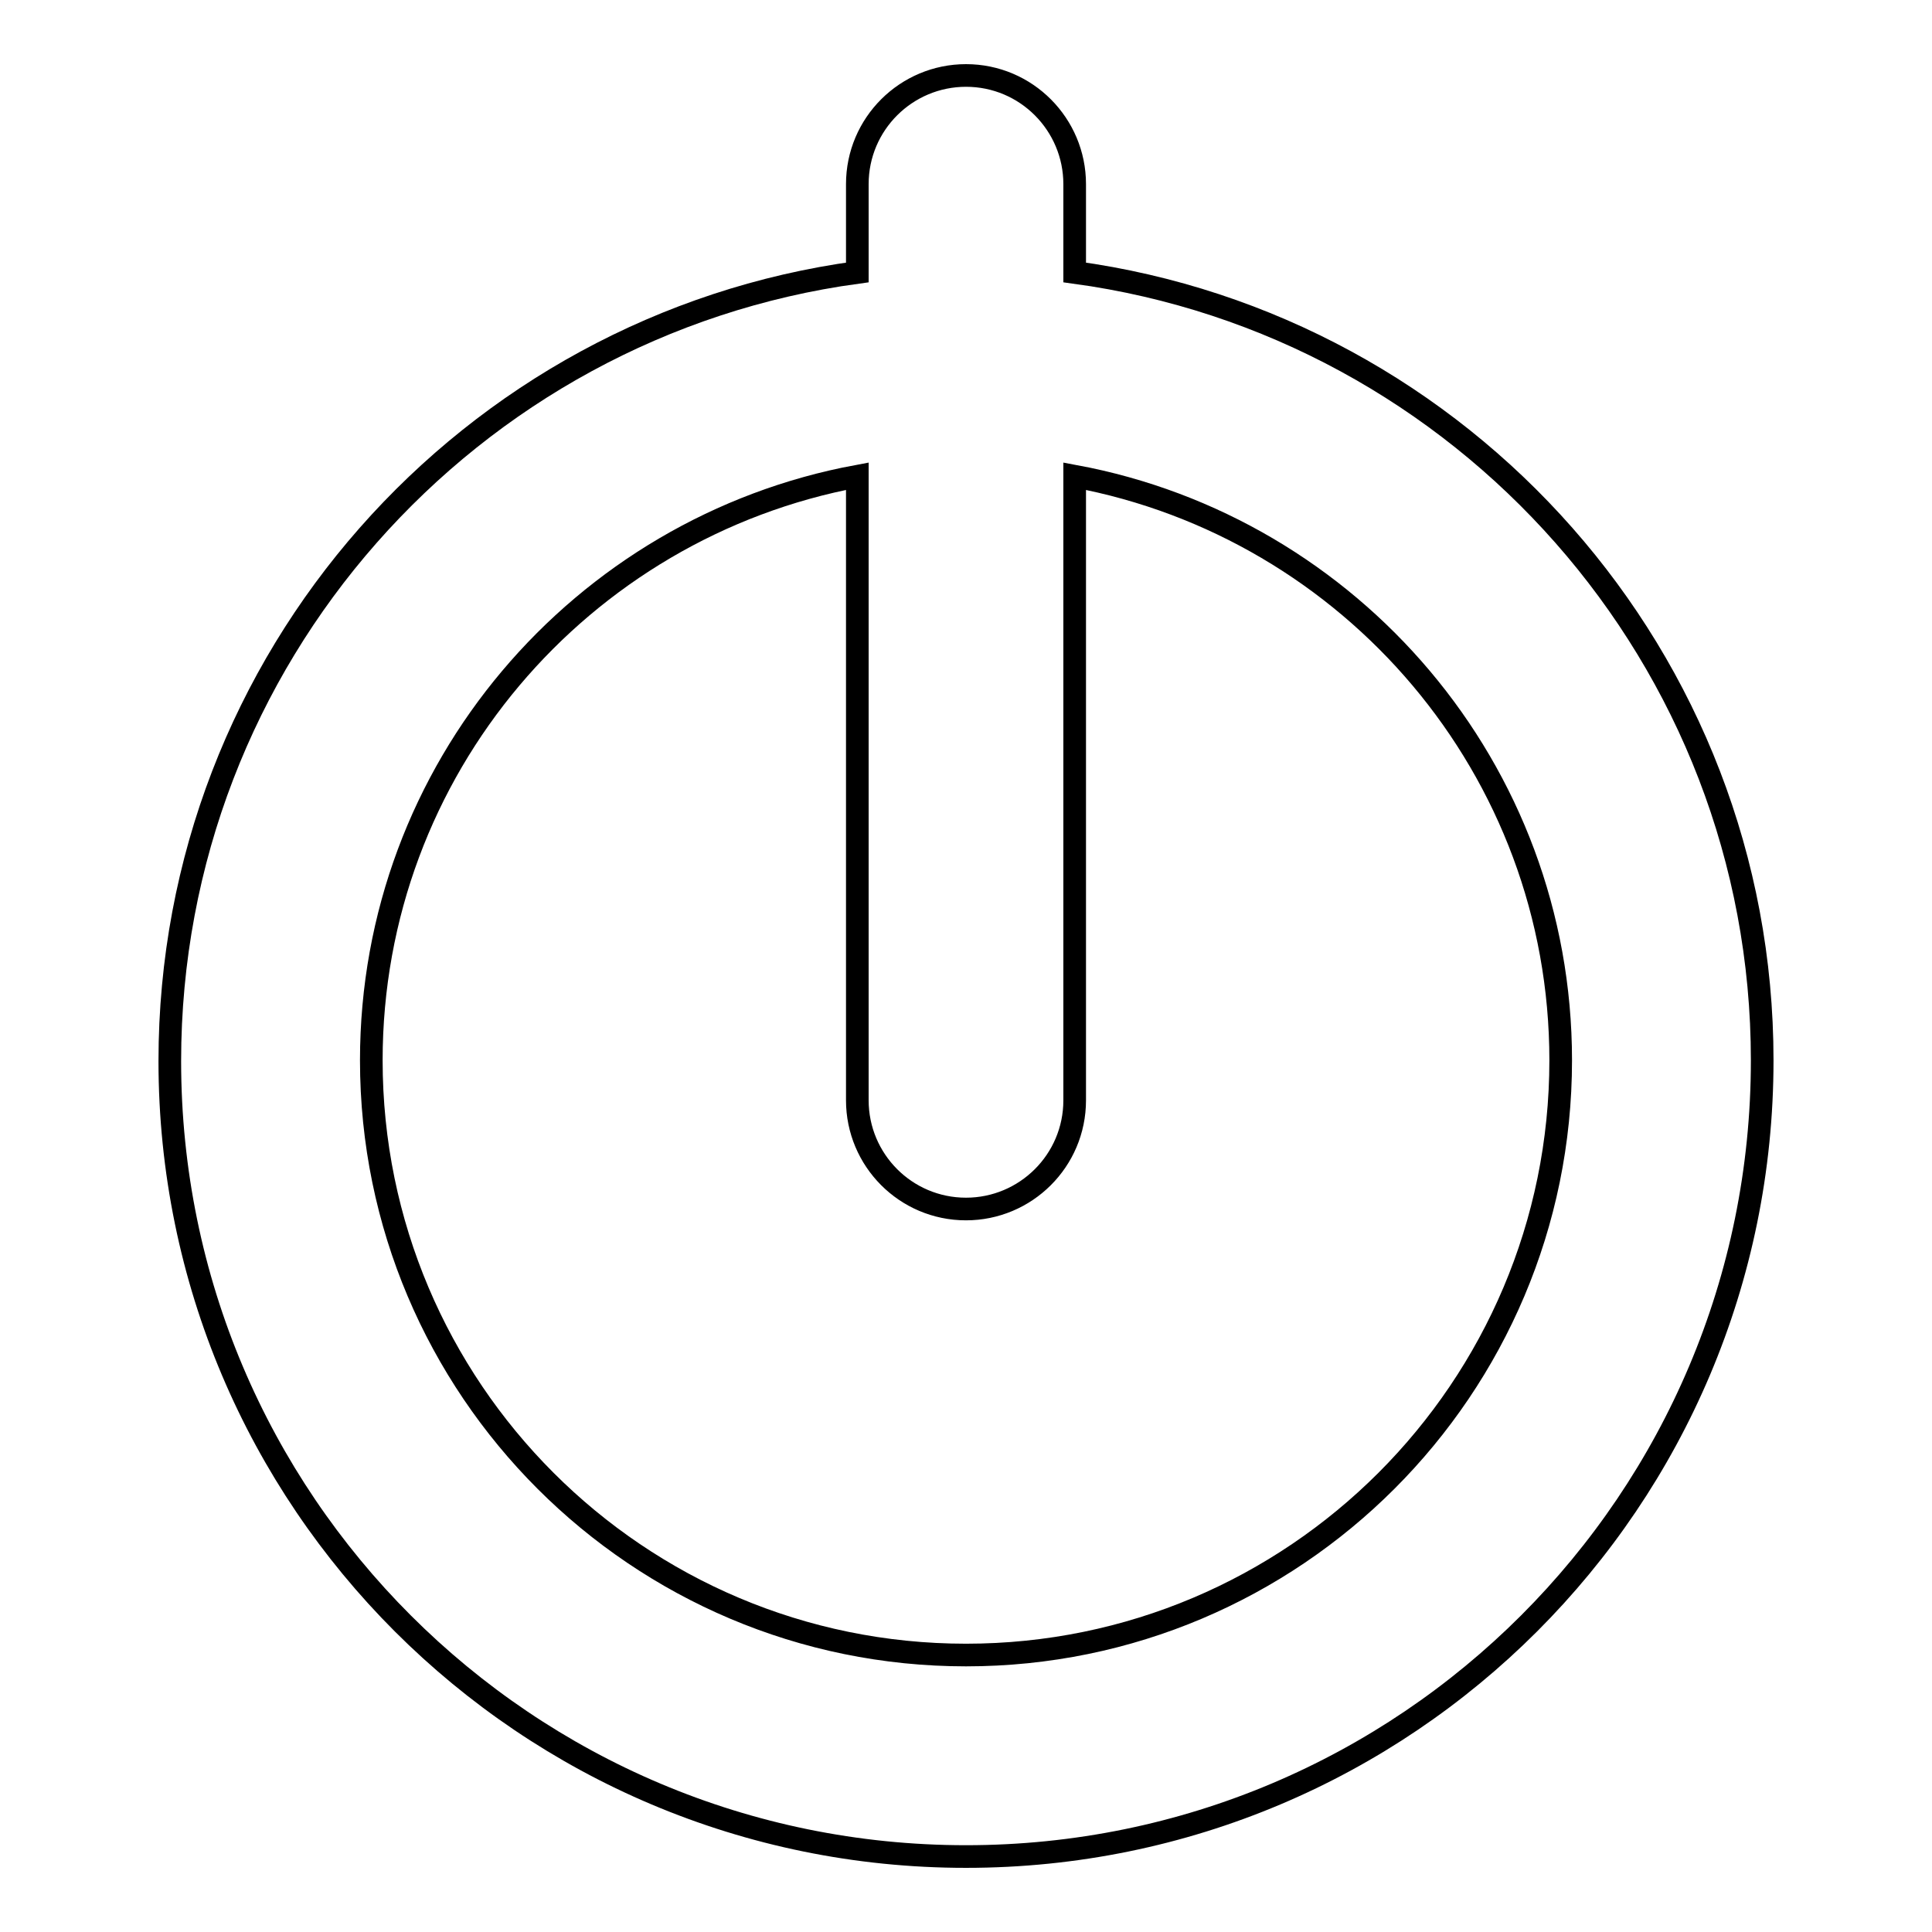
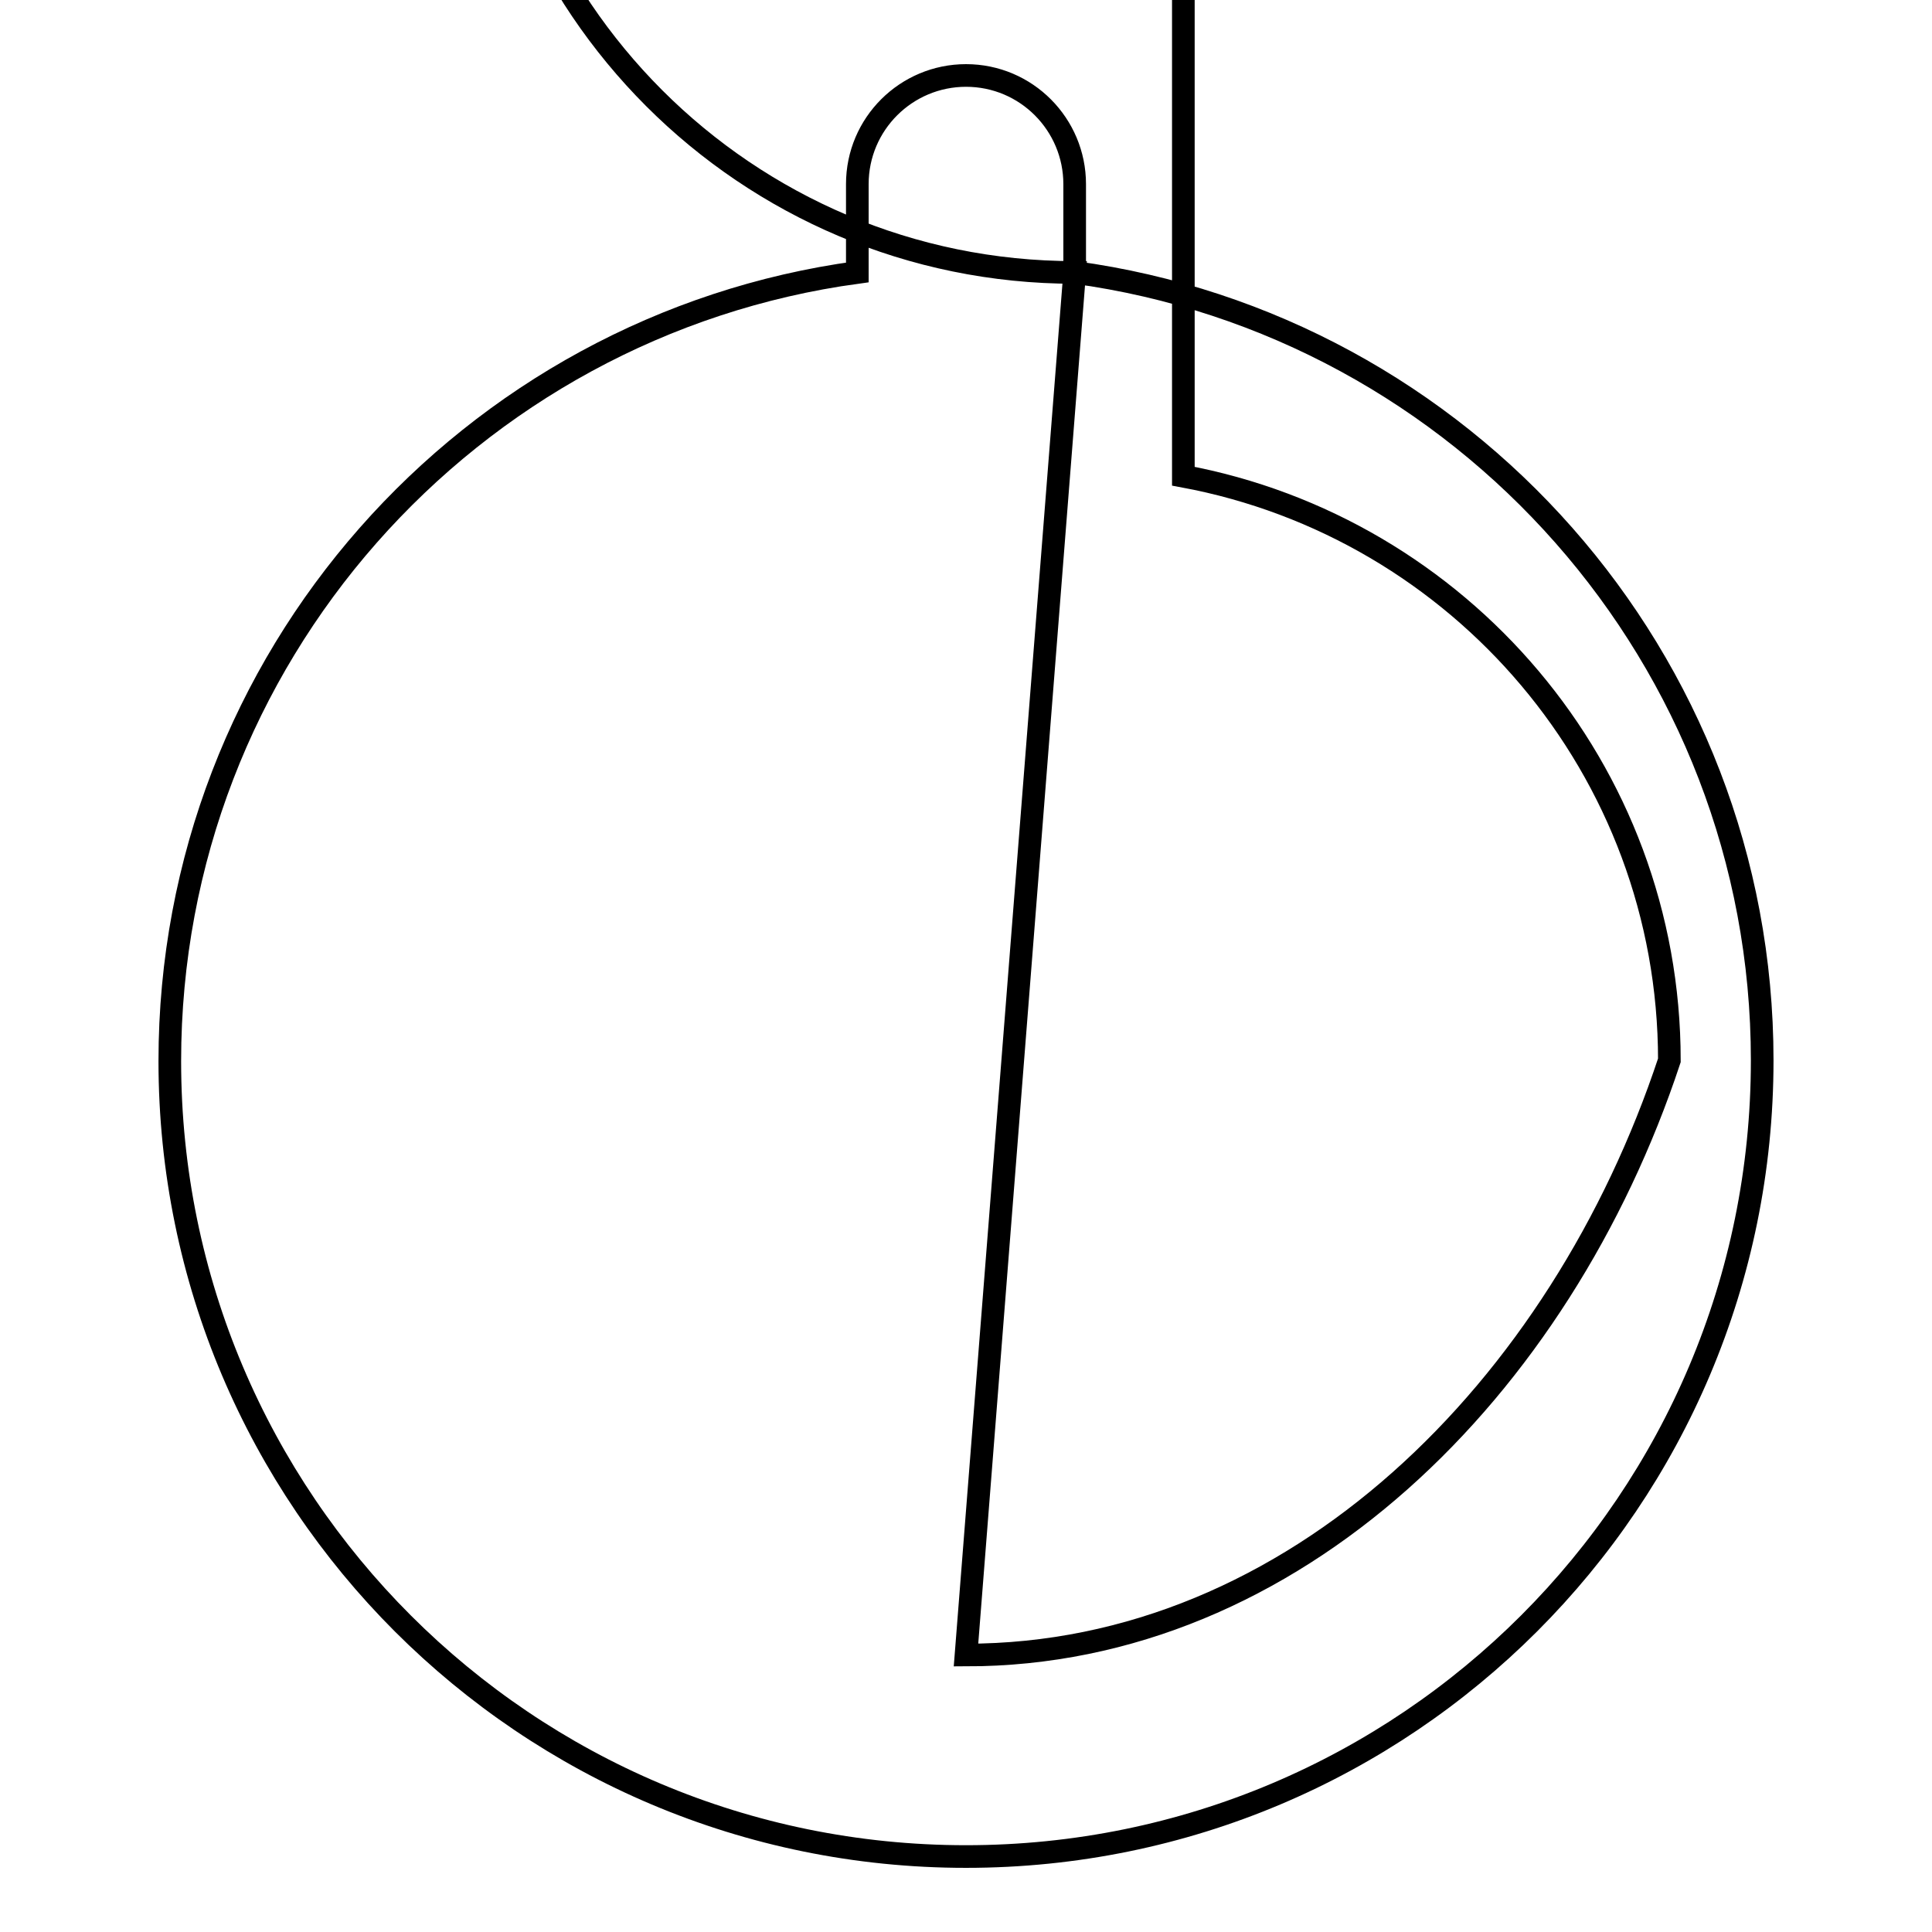
<svg xmlns="http://www.w3.org/2000/svg" version="1.1" x="0px" y="0px" viewBox="0 0 256 256" enable-background="new 0 0 256 256" xml:space="preserve">
  <g>
    <g>
      <g>
-         <path stroke-width="3" fill-opacity="0" stroke="#000000" d="M142.4,36.1V24.4c0-7.9-6.4-14.4-14.4-14.4c-7.9,0-14.4,6.4-14.4,14.4v11.7c-51.4,7-91.1,51.1-91.1,104.5C22.5,198.8,69.7,246,128,246c58.3,0,105.5-47.2,105.5-105.5C233.5,87.2,193.8,43.1,142.4,36.1z M128,219.3c-43.5,0-78.8-35.3-78.8-78.8c0-38.6,27.8-70.6,64.4-77.4v82.7c0,7.9,6.4,14.4,14.4,14.4c7.9,0,14.4-6.4,14.4-14.4V63.1c36.6,6.8,64.4,38.8,64.4,77.4C206.8,184,171.5,219.3,128,219.3z" />
+         <path stroke-width="3" fill-opacity="0" stroke="#000000" d="M142.4,36.1V24.4c0-7.9-6.4-14.4-14.4-14.4c-7.9,0-14.4,6.4-14.4,14.4v11.7c-51.4,7-91.1,51.1-91.1,104.5C22.5,198.8,69.7,246,128,246c58.3,0,105.5-47.2,105.5-105.5C233.5,87.2,193.8,43.1,142.4,36.1z c-43.5,0-78.8-35.3-78.8-78.8c0-38.6,27.8-70.6,64.4-77.4v82.7c0,7.9,6.4,14.4,14.4,14.4c7.9,0,14.4-6.4,14.4-14.4V63.1c36.6,6.8,64.4,38.8,64.4,77.4C206.8,184,171.5,219.3,128,219.3z" />
      </g>
      <g />
      <g />
      <g />
      <g />
      <g />
      <g />
      <g />
      <g />
      <g />
      <g />
      <g />
      <g />
      <g />
      <g />
      <g />
    </g>
  </g>
</svg>